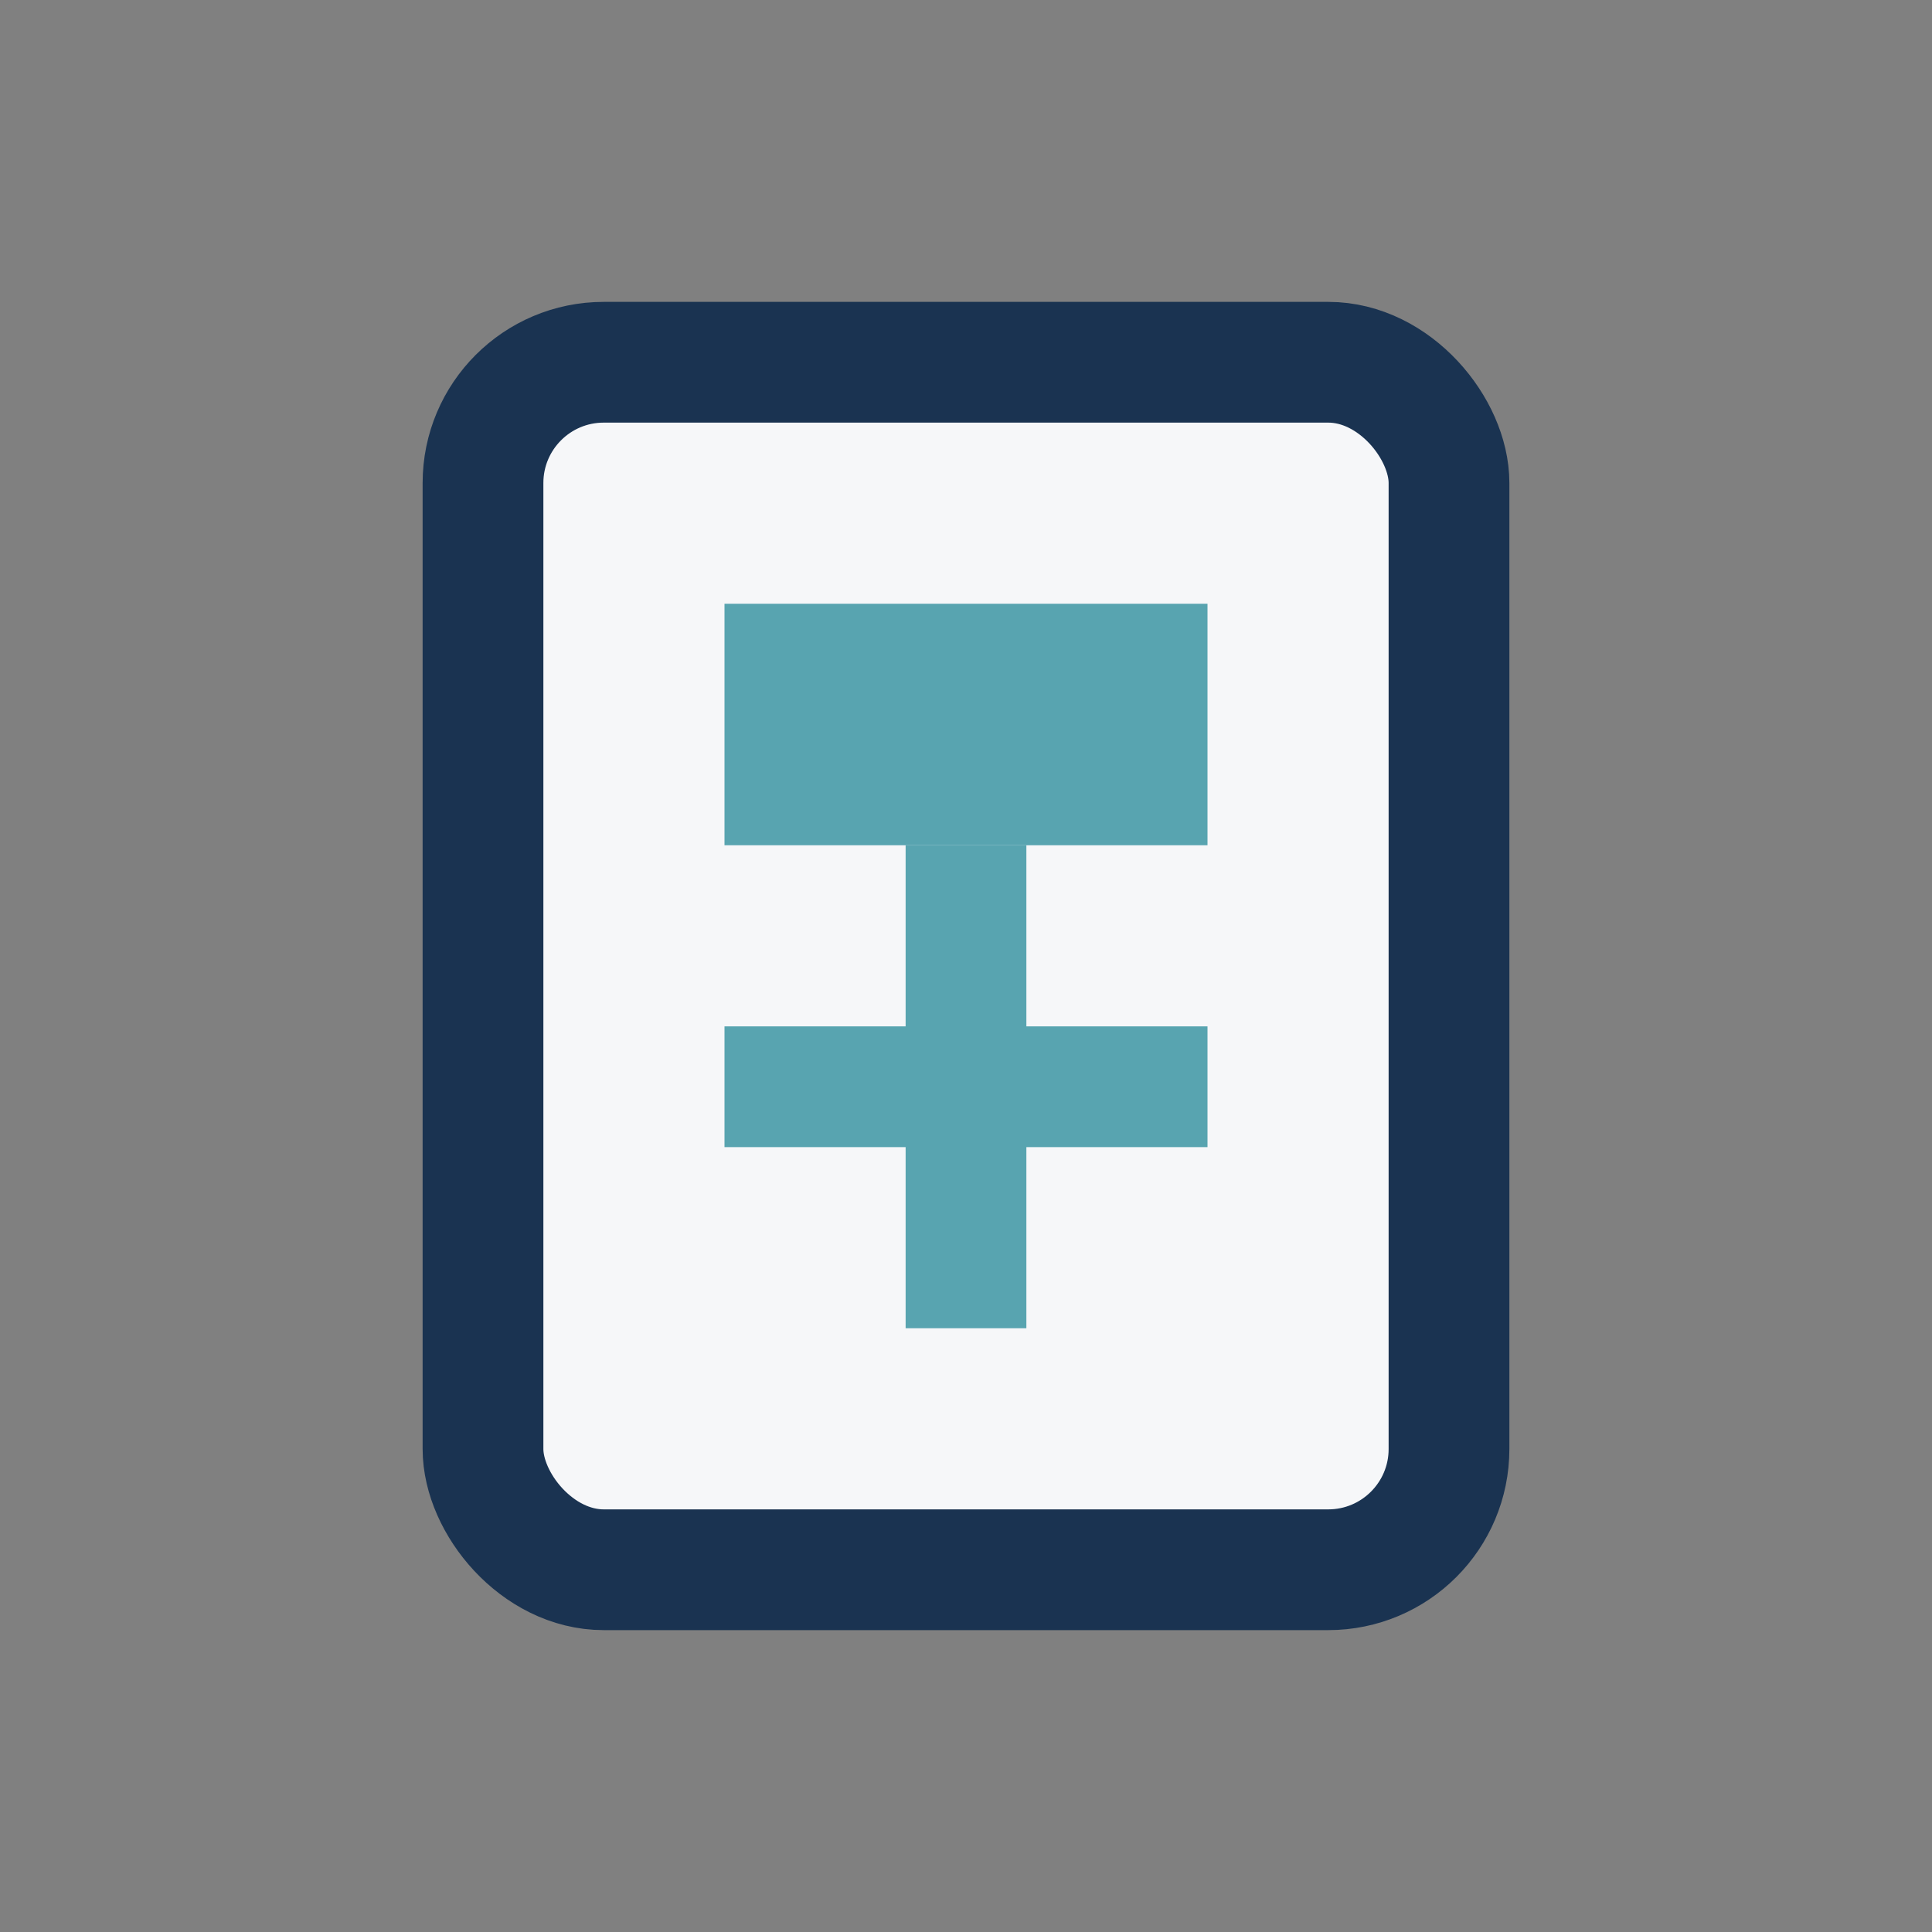
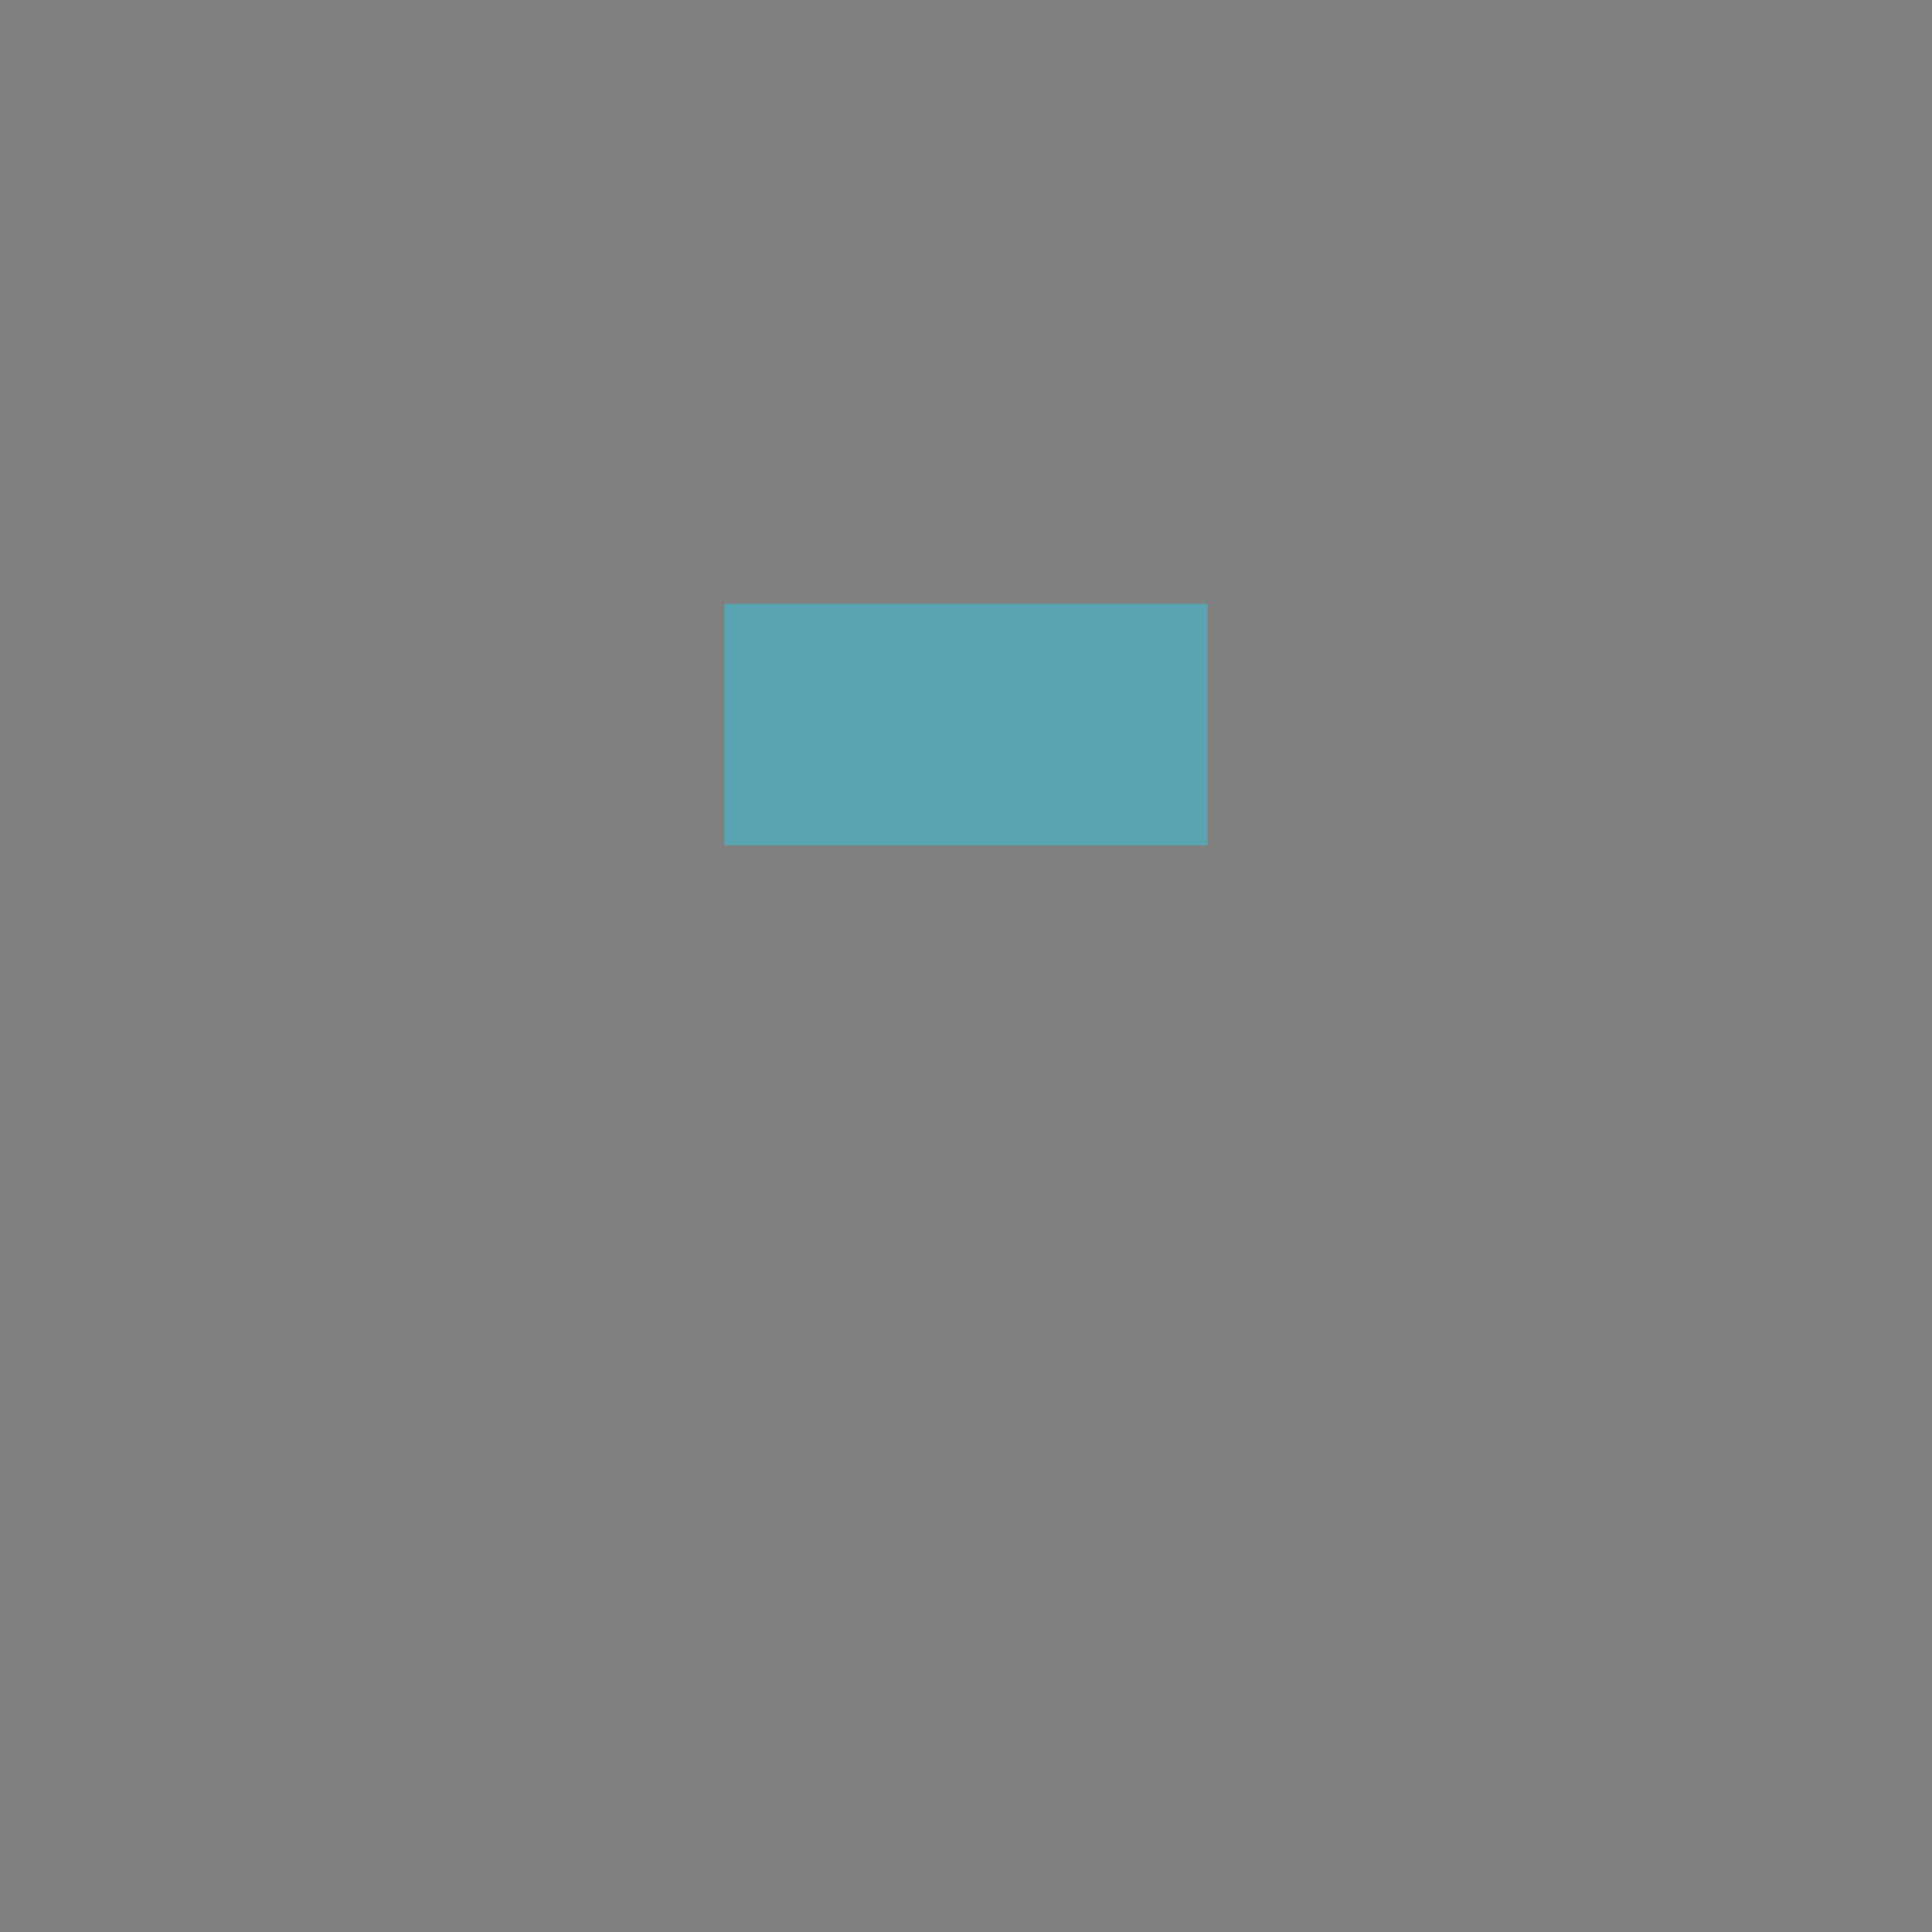
<svg xmlns="http://www.w3.org/2000/svg" width="32" height="32" viewBox="0 0 32 32">
  <rect x="0" y="0" width="32" height="32" fill="#808080" stroke="none" />
-   <rect x="8" y="6" width="16" height="20" rx="2" fill="#F6F7F9" stroke="#1A3351" stroke-width="2" />
  <rect x="12" y="10" width="8" height="4" fill="#58A4B0" />
-   <path d="M12 18h8M16 14v8" stroke="#58A4B0" stroke-width="2" />
</svg>